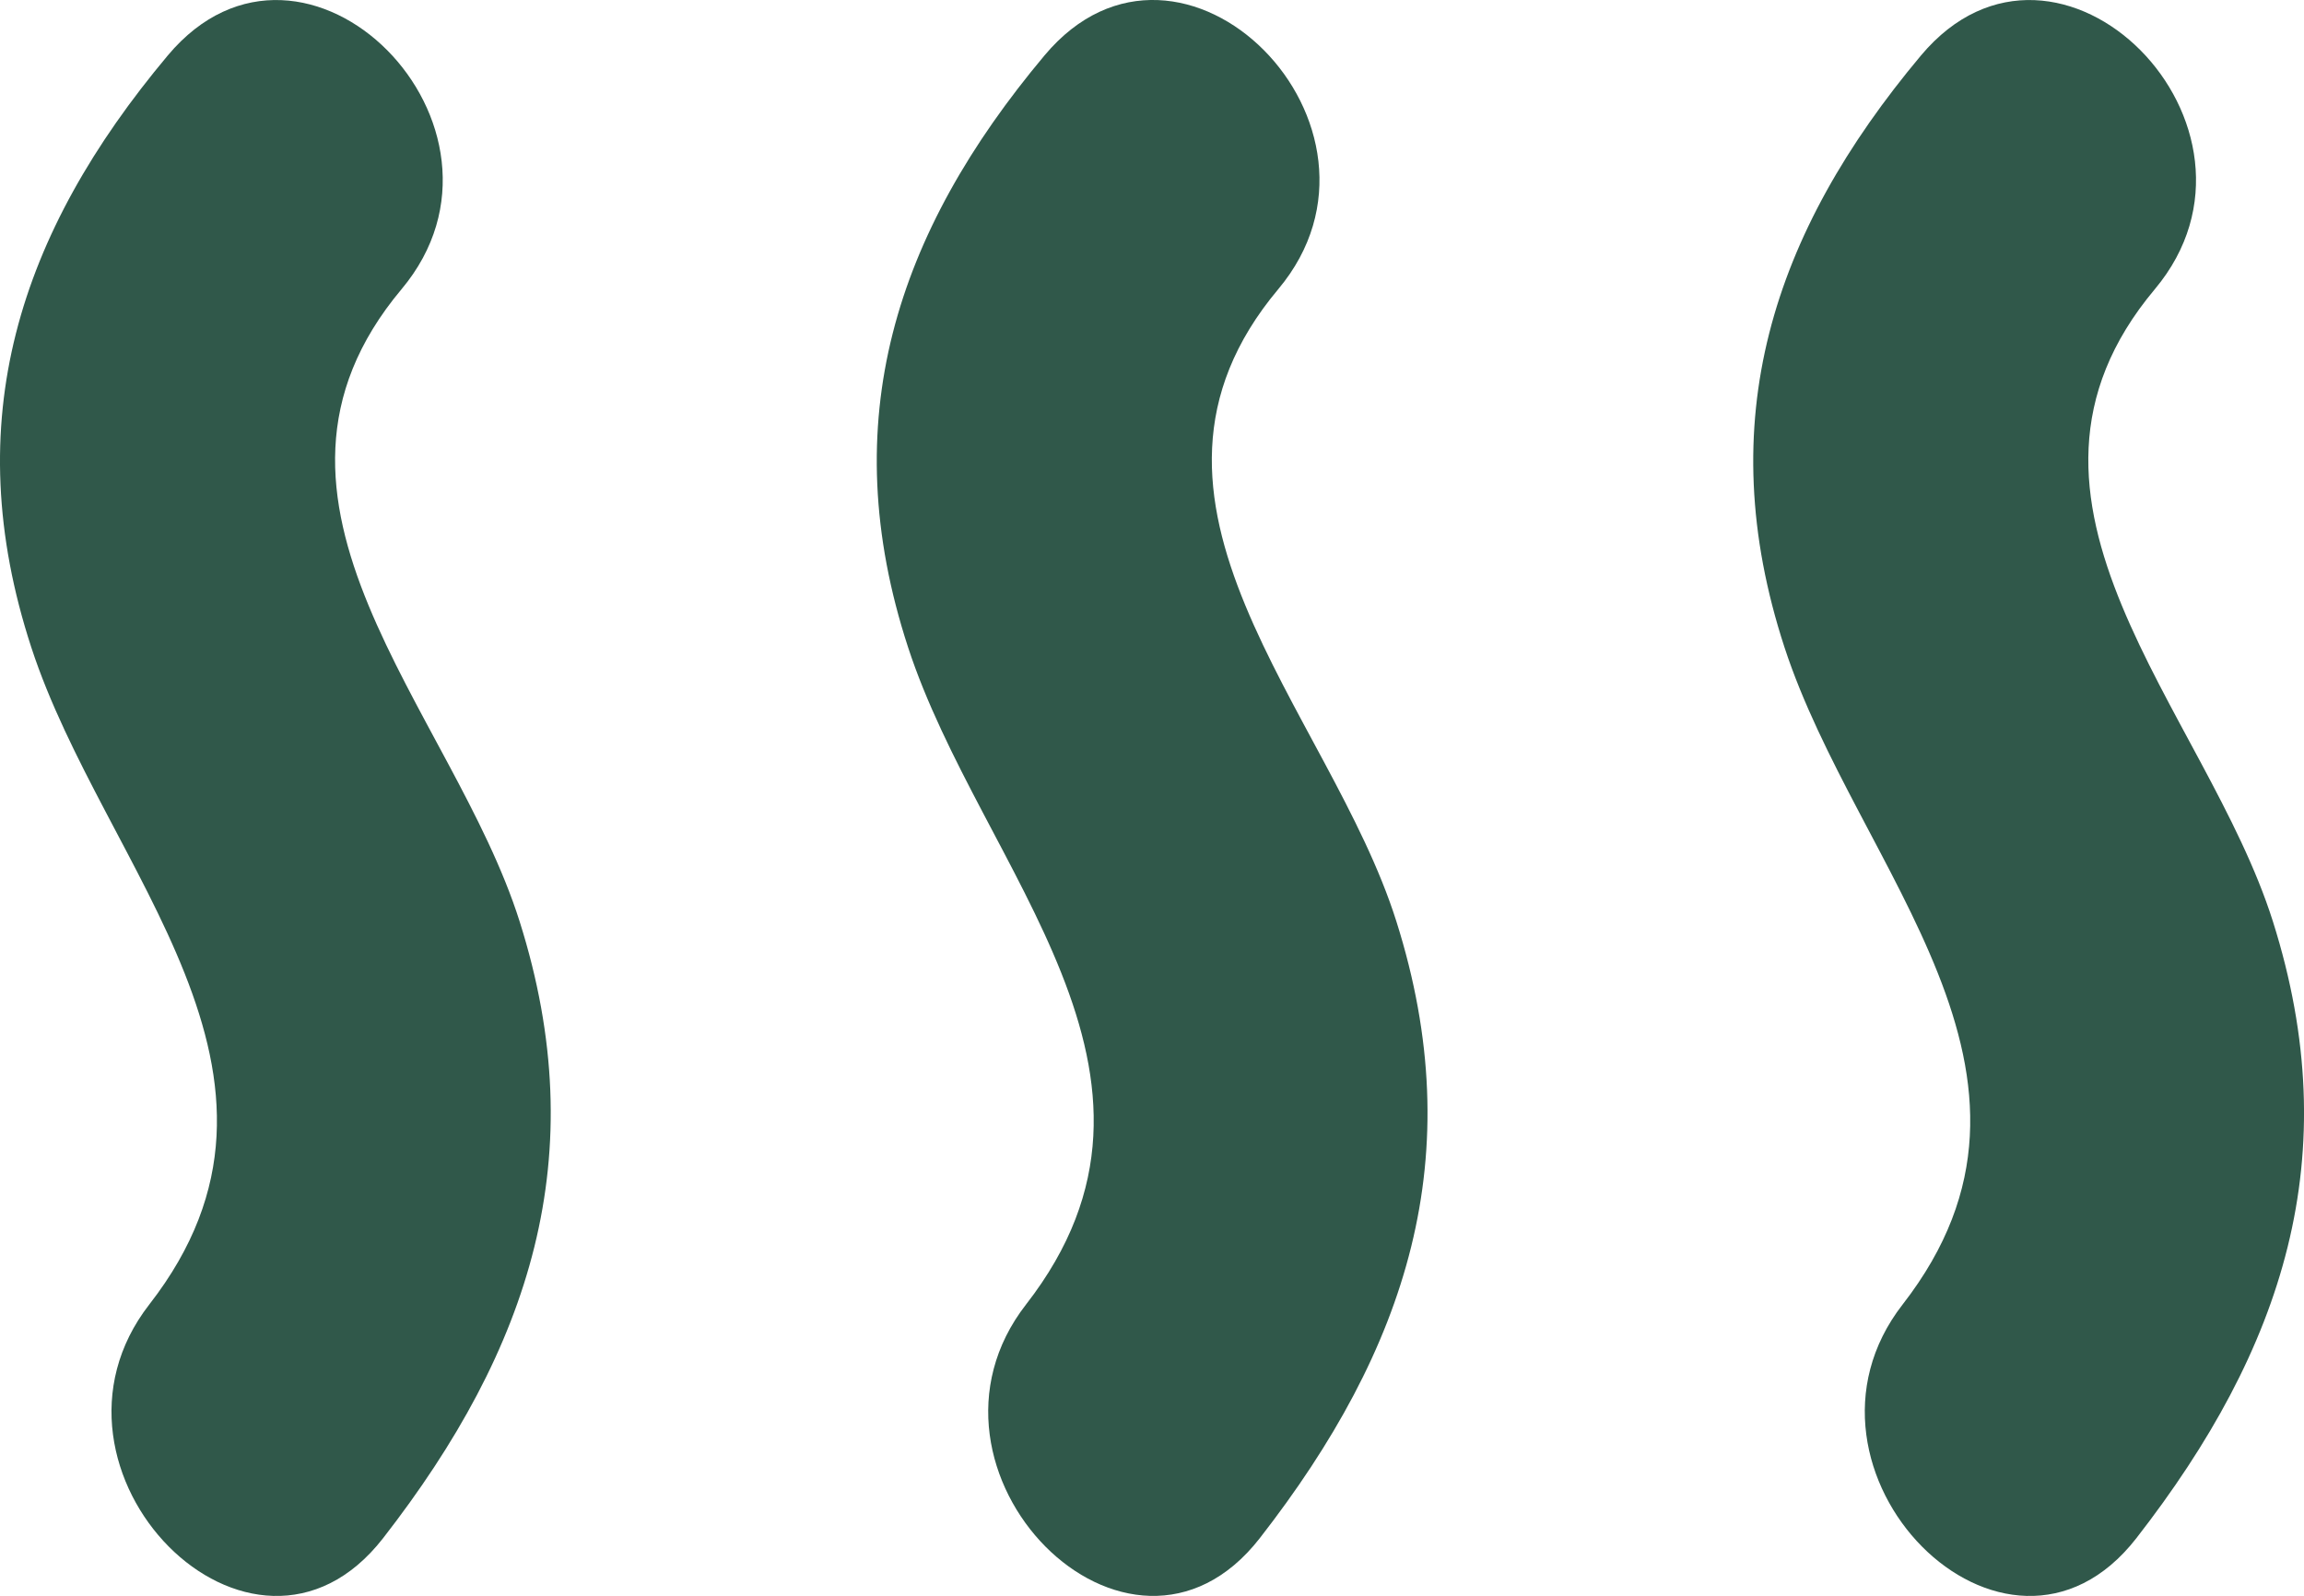
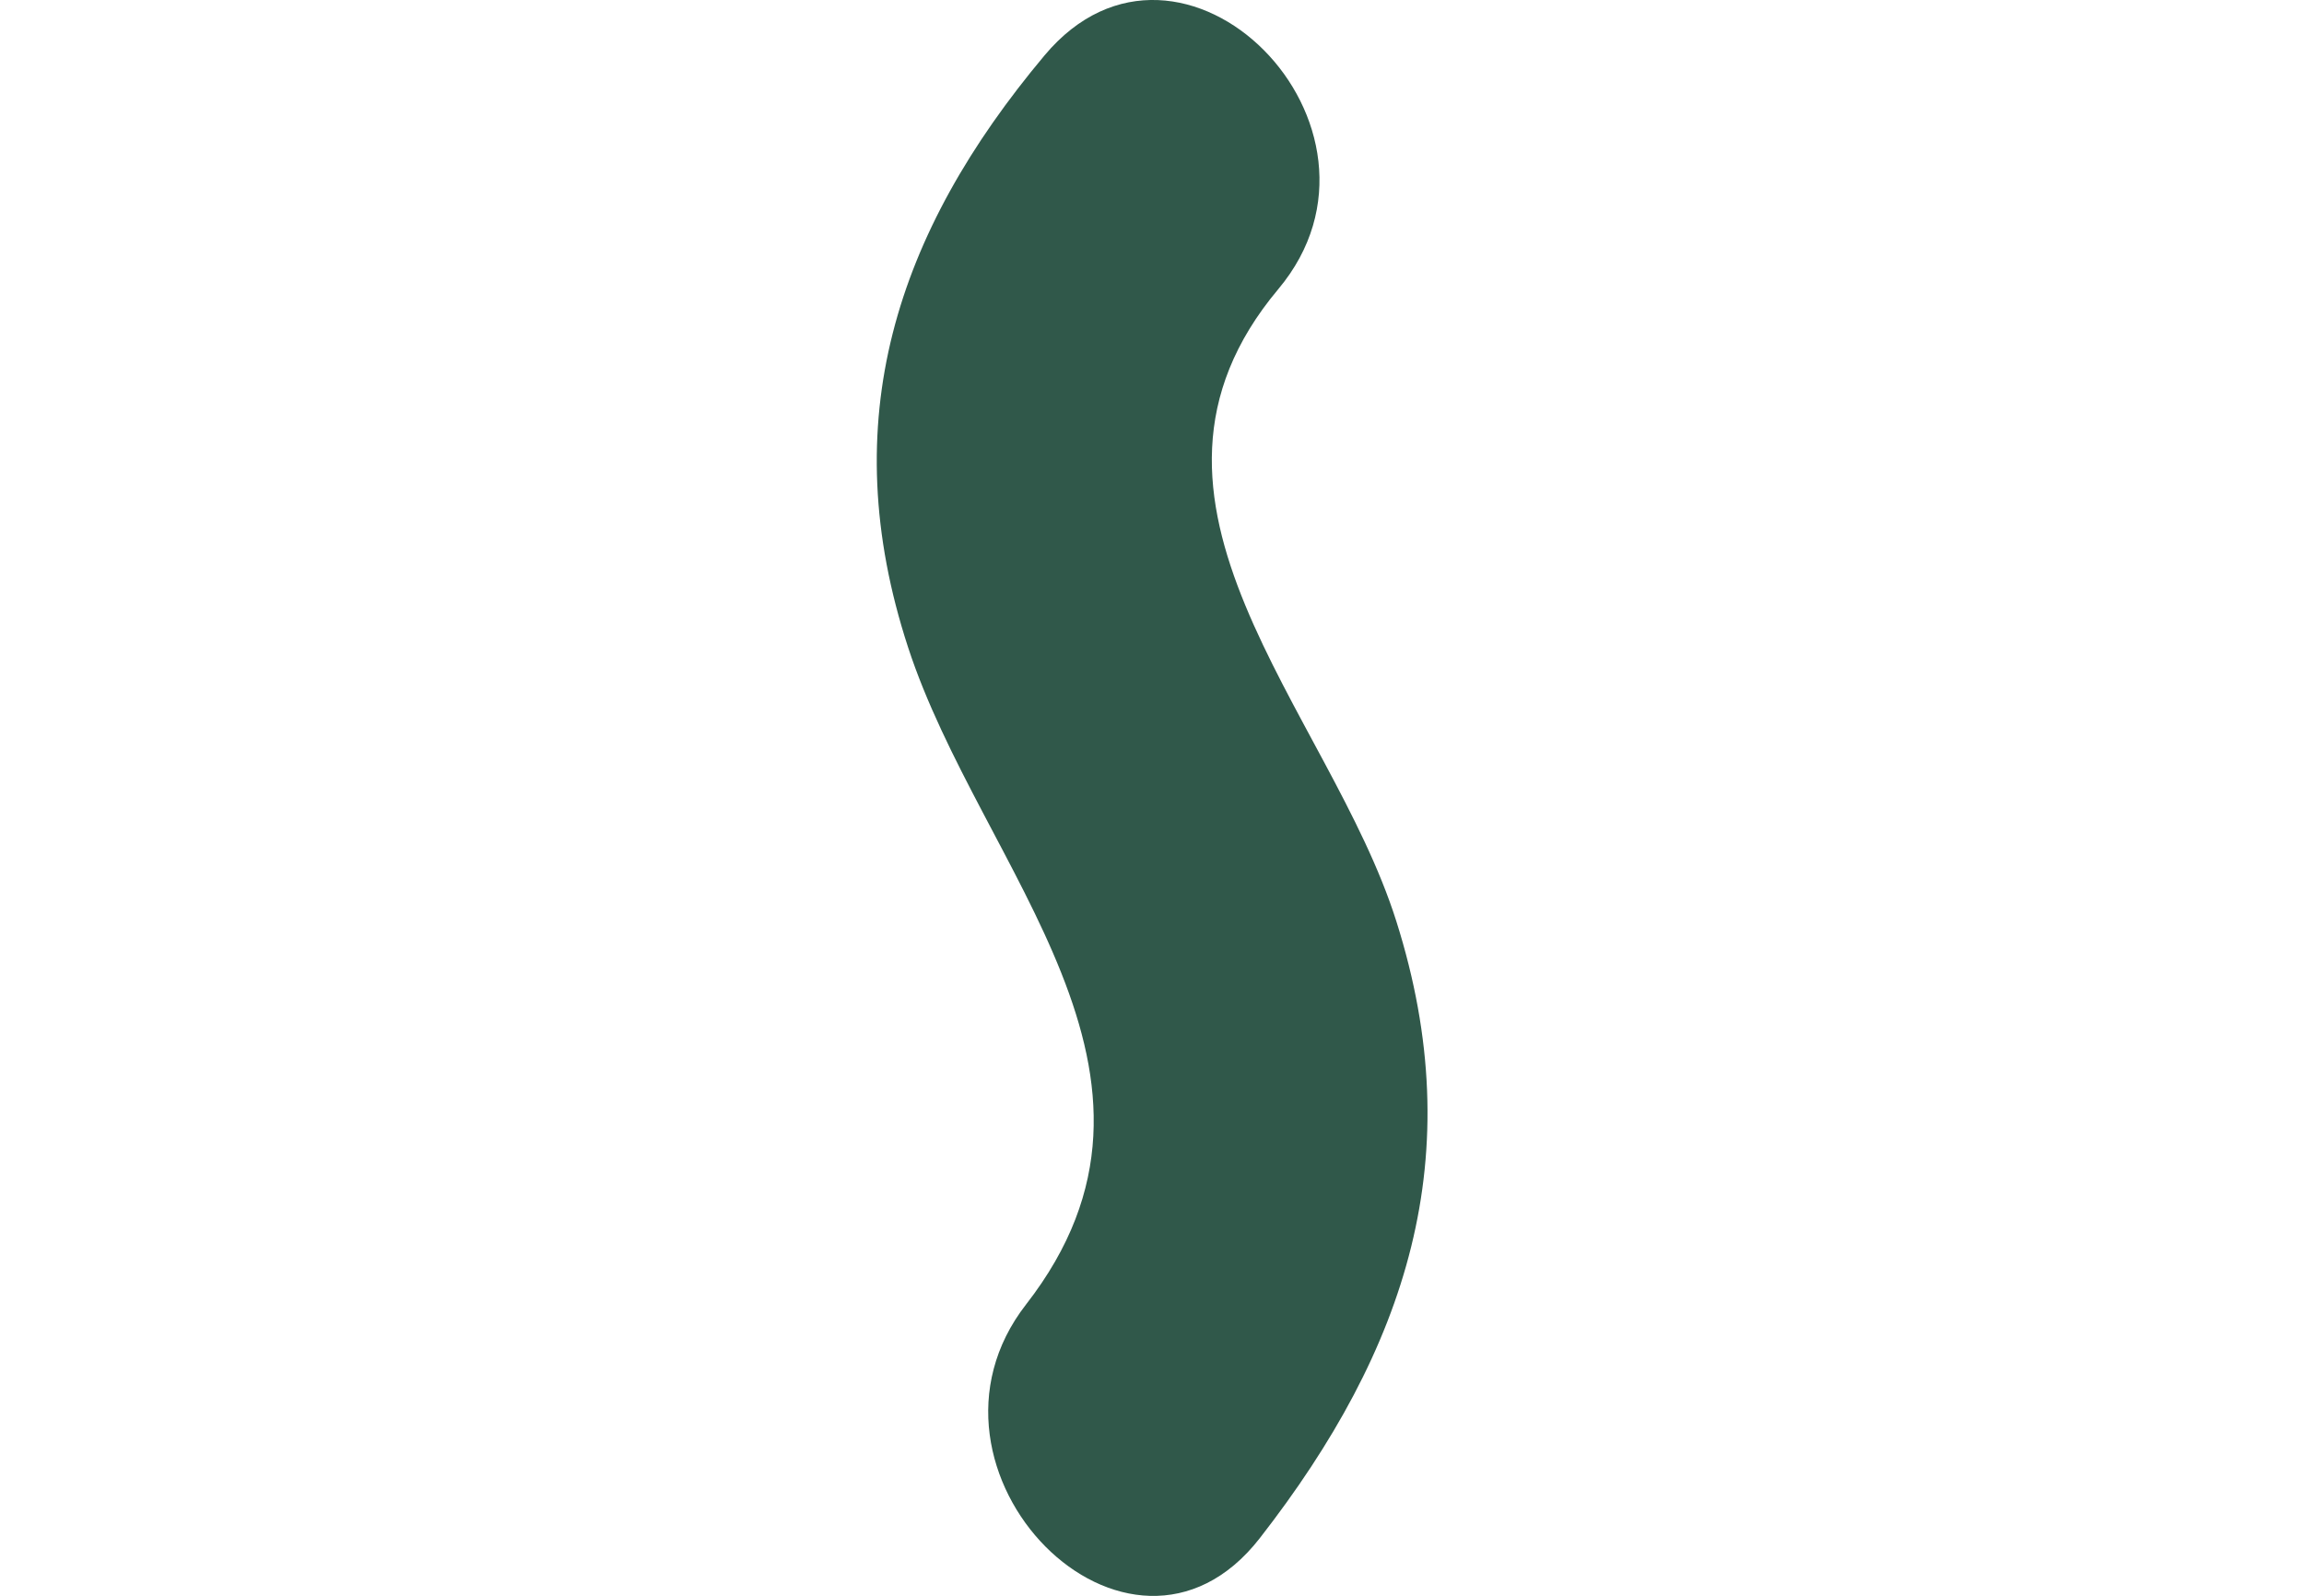
<svg xmlns="http://www.w3.org/2000/svg" version="1.1" id="Layer_1" x="0px" y="0px" width="99.904px" height="69.211px" viewBox="0 0 99.904 69.211" enable-background="new 0 0 99.904 69.211" xml:space="preserve">
-   <path fill="#30584A" d="M7.275,2.405c-6.461,7.708-9.12,15.87-5.918,25.669c3.16,9.667,12.865,18.533,5.12,28.493  c-5.603,7.201,4.467,17.43,10.135,10.138c6.38-8.203,9.138-16.57,5.918-26.75c-2.905-9.185-12.846-18.197-5.12-27.412  C23.309,5.506,13.223-4.691,7.275,2.405" />
  <path fill="#30584A" d="M54.628,66.703c6.386-8.203,9.139-16.57,5.919-26.75c-2.903-9.186-12.848-18.197-5.12-27.413  c5.898-7.036-4.191-17.233-10.135-10.137c-6.461,7.708-9.119,15.87-5.917,25.669c3.16,9.667,12.865,18.533,5.12,28.493  C38.886,63.768,48.956,73.995,54.628,66.703" />
-   <path fill="#30584A" d="M83.296,2.405c-6.459,7.708-9.118,15.87-5.918,25.669c3.164,9.667,12.867,18.533,5.125,28.493  c-5.604,7.201,4.462,17.43,10.133,10.138c6.38-8.203,9.139-16.57,5.918-26.75c-2.907-9.185-12.85-18.197-5.12-27.412  C99.332,5.506,89.247-4.691,83.296,2.405" />
</svg>